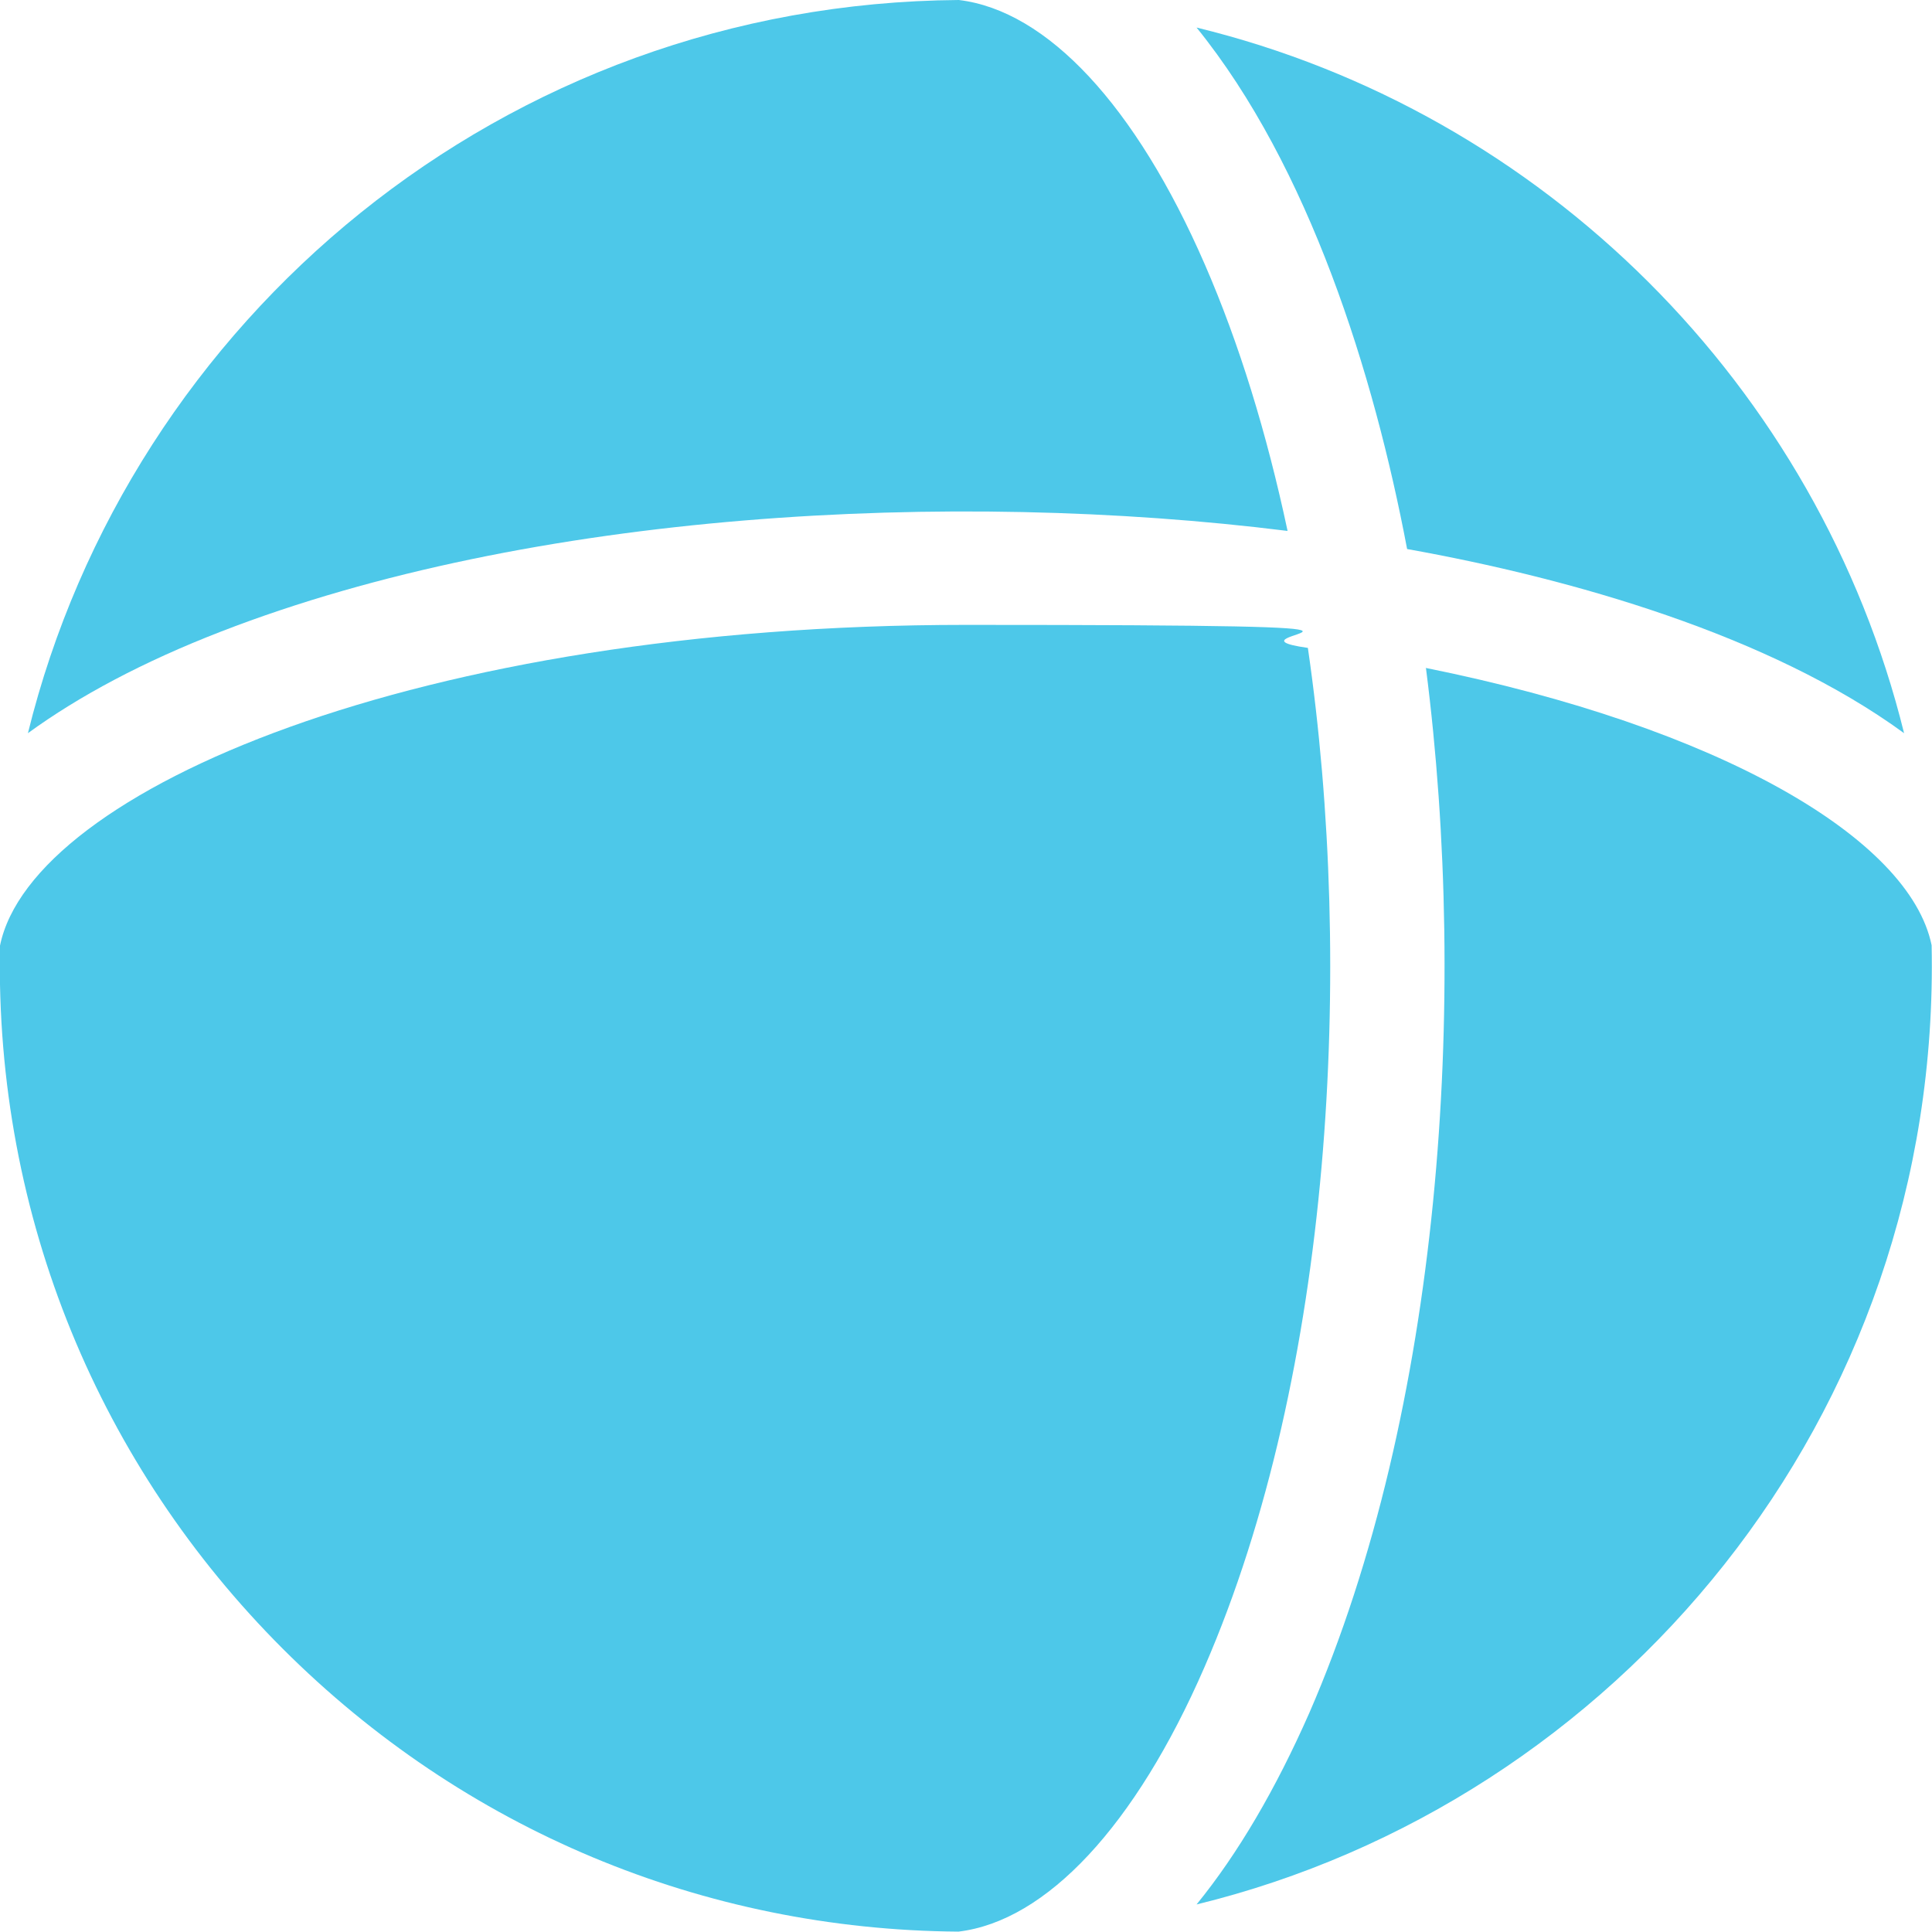
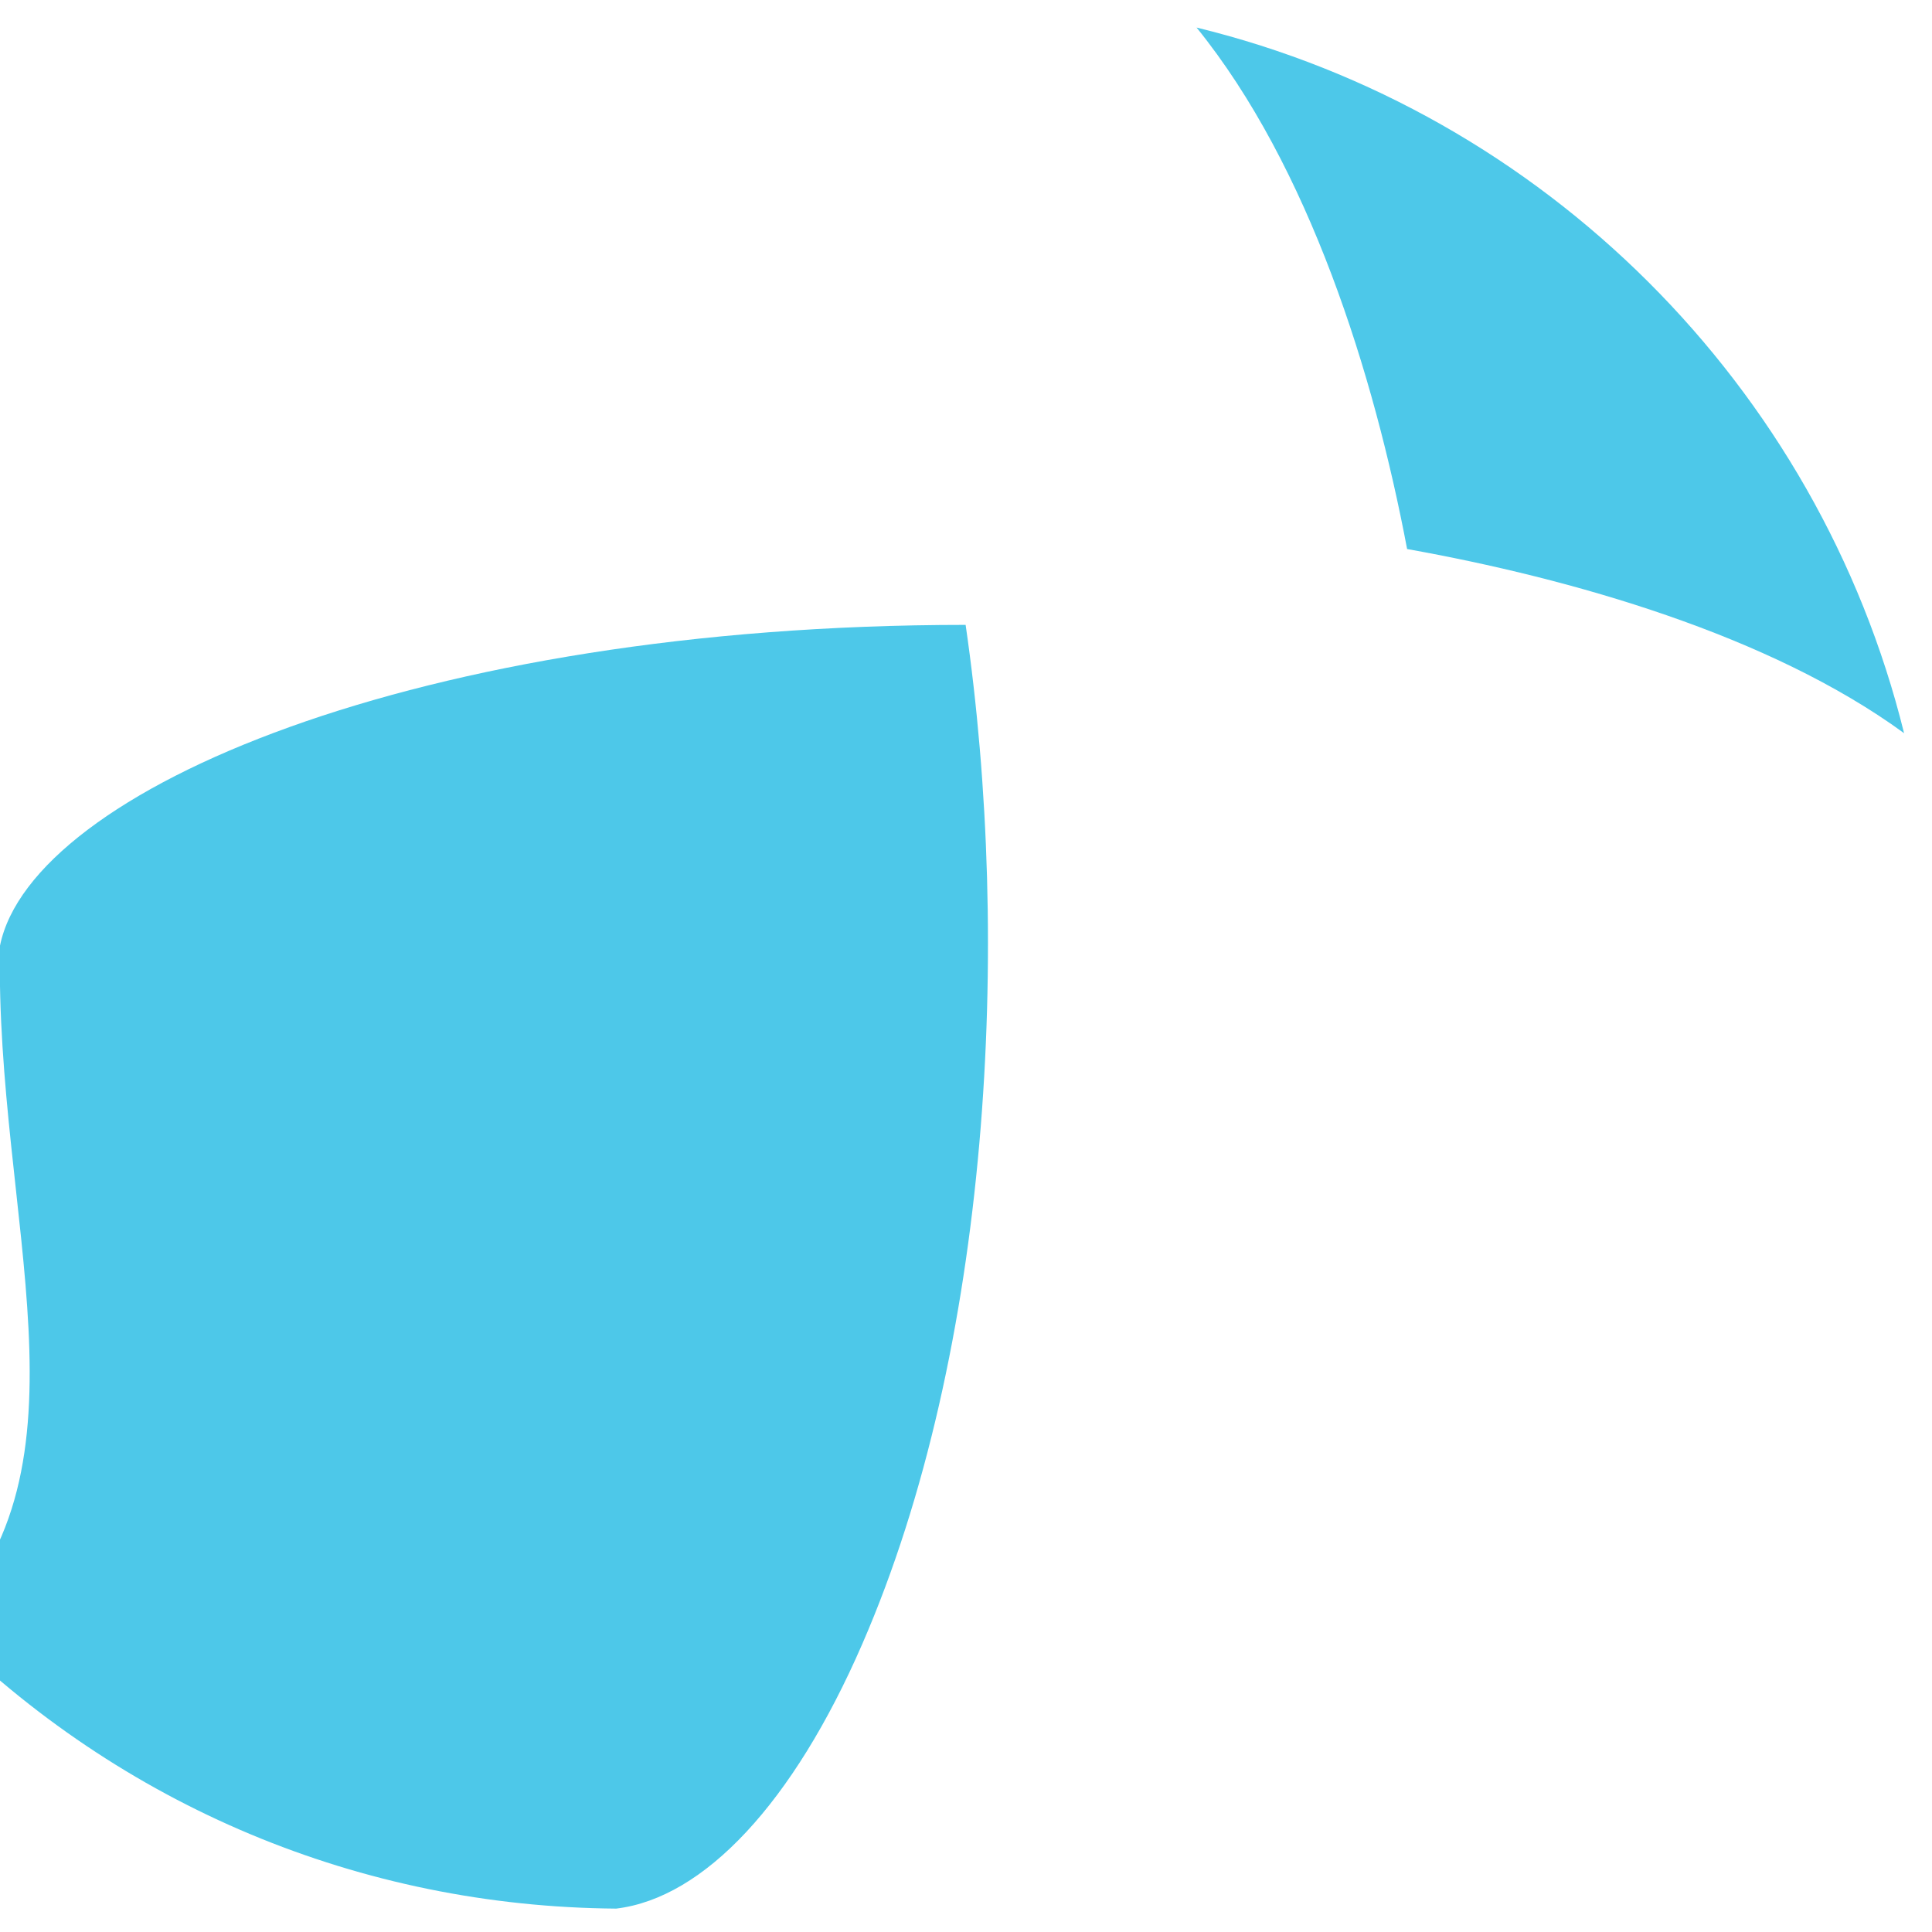
<svg xmlns="http://www.w3.org/2000/svg" id="Capa_1" version="1.1" viewBox="0 0 512 512">
  <defs>
    <style>
      .st0 {
        fill: #4dc8e9;
      }
    </style>
  </defs>
  <path class="st0" d="M372.9,145.5c-8.8-46.5-26-101.4-55.8-138.2,92,22.4,164.8,95.1,187.5,187-35.6-26-88.1-41-131.7-48.8h0Z" />
-   <path class="st0" d="M341.2,140.7c-88.9-11.1-200.5-5.2-282.7,26.7-20.4,7.9-37.5,17-51.1,26.9C34.4,84.7,133.3.9,254.1,0c23.4,2.8,46.9,28,65.2,70.1,9.1,20.9,16.4,44.7,21.9,70.5h0Z" />
-   <path class="st0" d="M0,250.6c8.4-41.2,111.1-85,255.9-85s63,2.2,90.7,6.1c12.3,84.5,6.5,192.2-27.4,270.1-18.3,42.1-41.9,67.3-65.2,70.1-67.7-.5-131.2-27.1-179.1-75C26.8,388.8-1.4,322.9,0,250.6h0Z" />
-   <path class="st0" d="M377.8,177c77.9,15.7,128.3,45.2,134.1,73.5,2.6,125.6-84.1,227.2-194.8,254.2,11-13.5,21-30.6,29.9-50.8,34.9-80.2,42.2-188.6,30.9-276.8h0Z" />
+   <path class="st0" d="M0,250.6c8.4-41.2,111.1-85,255.9-85c12.3,84.5,6.5,192.2-27.4,270.1-18.3,42.1-41.9,67.3-65.2,70.1-67.7-.5-131.2-27.1-179.1-75C26.8,388.8-1.4,322.9,0,250.6h0Z" />
</svg>